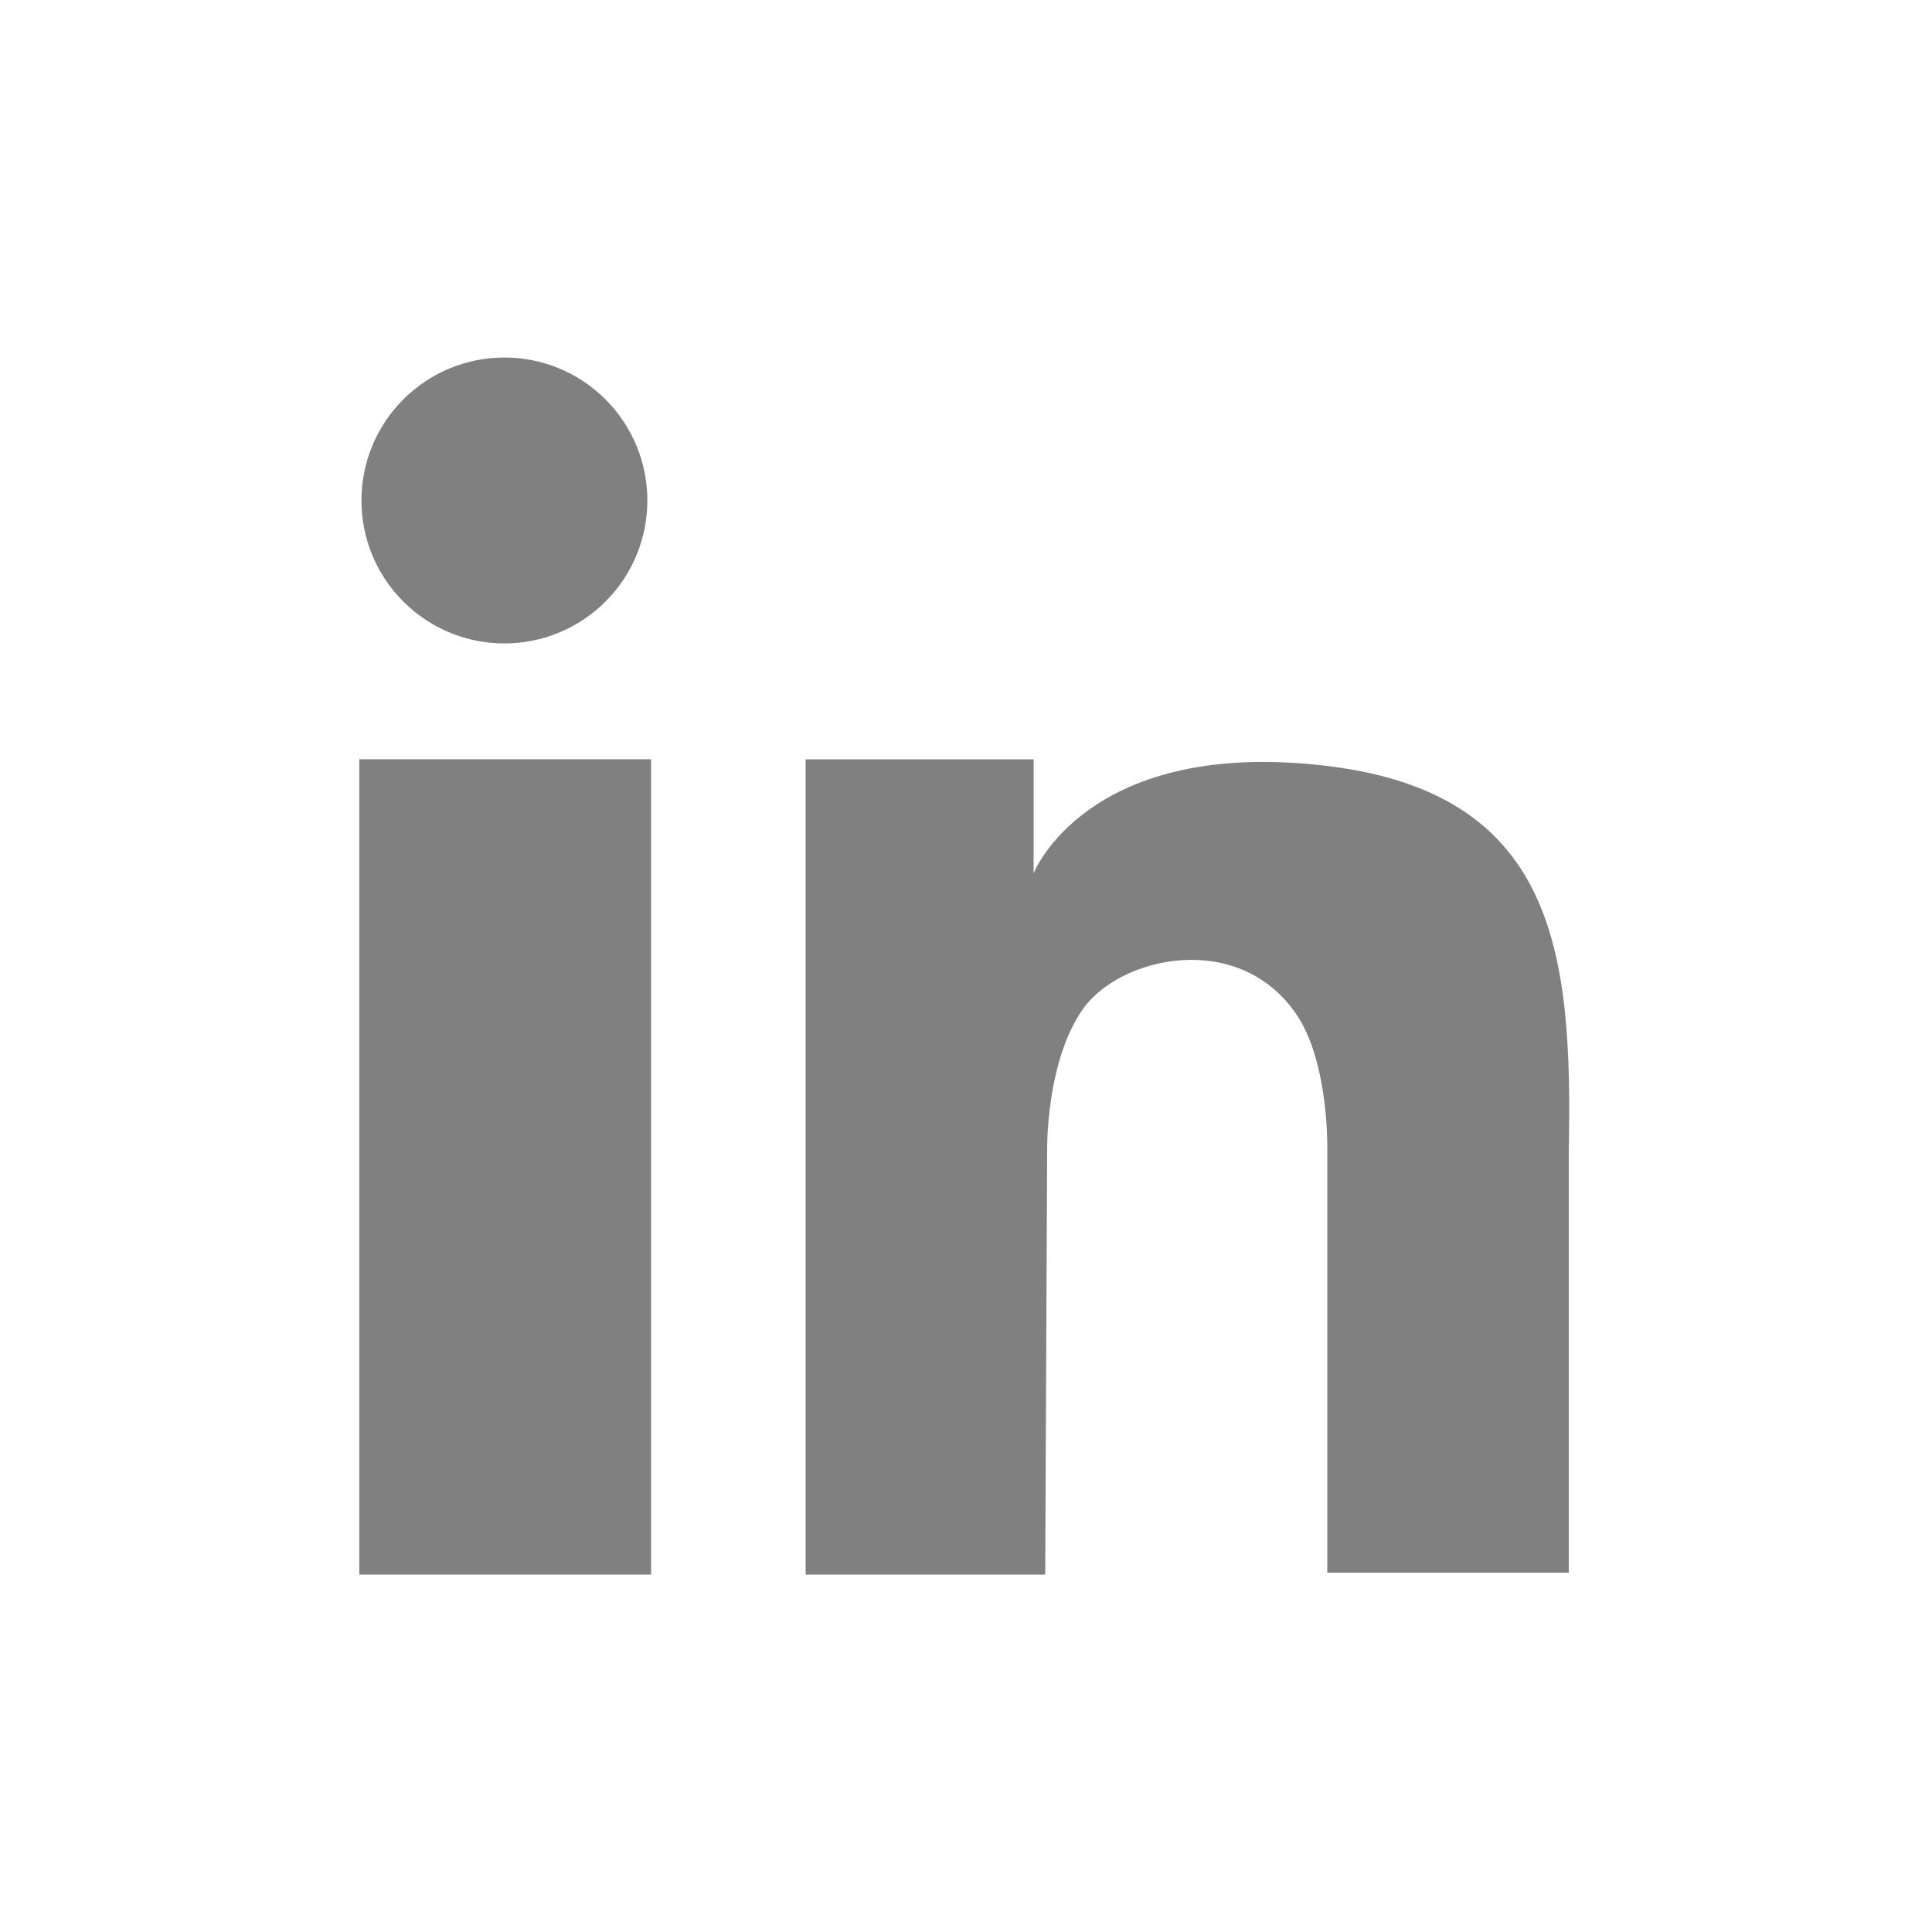
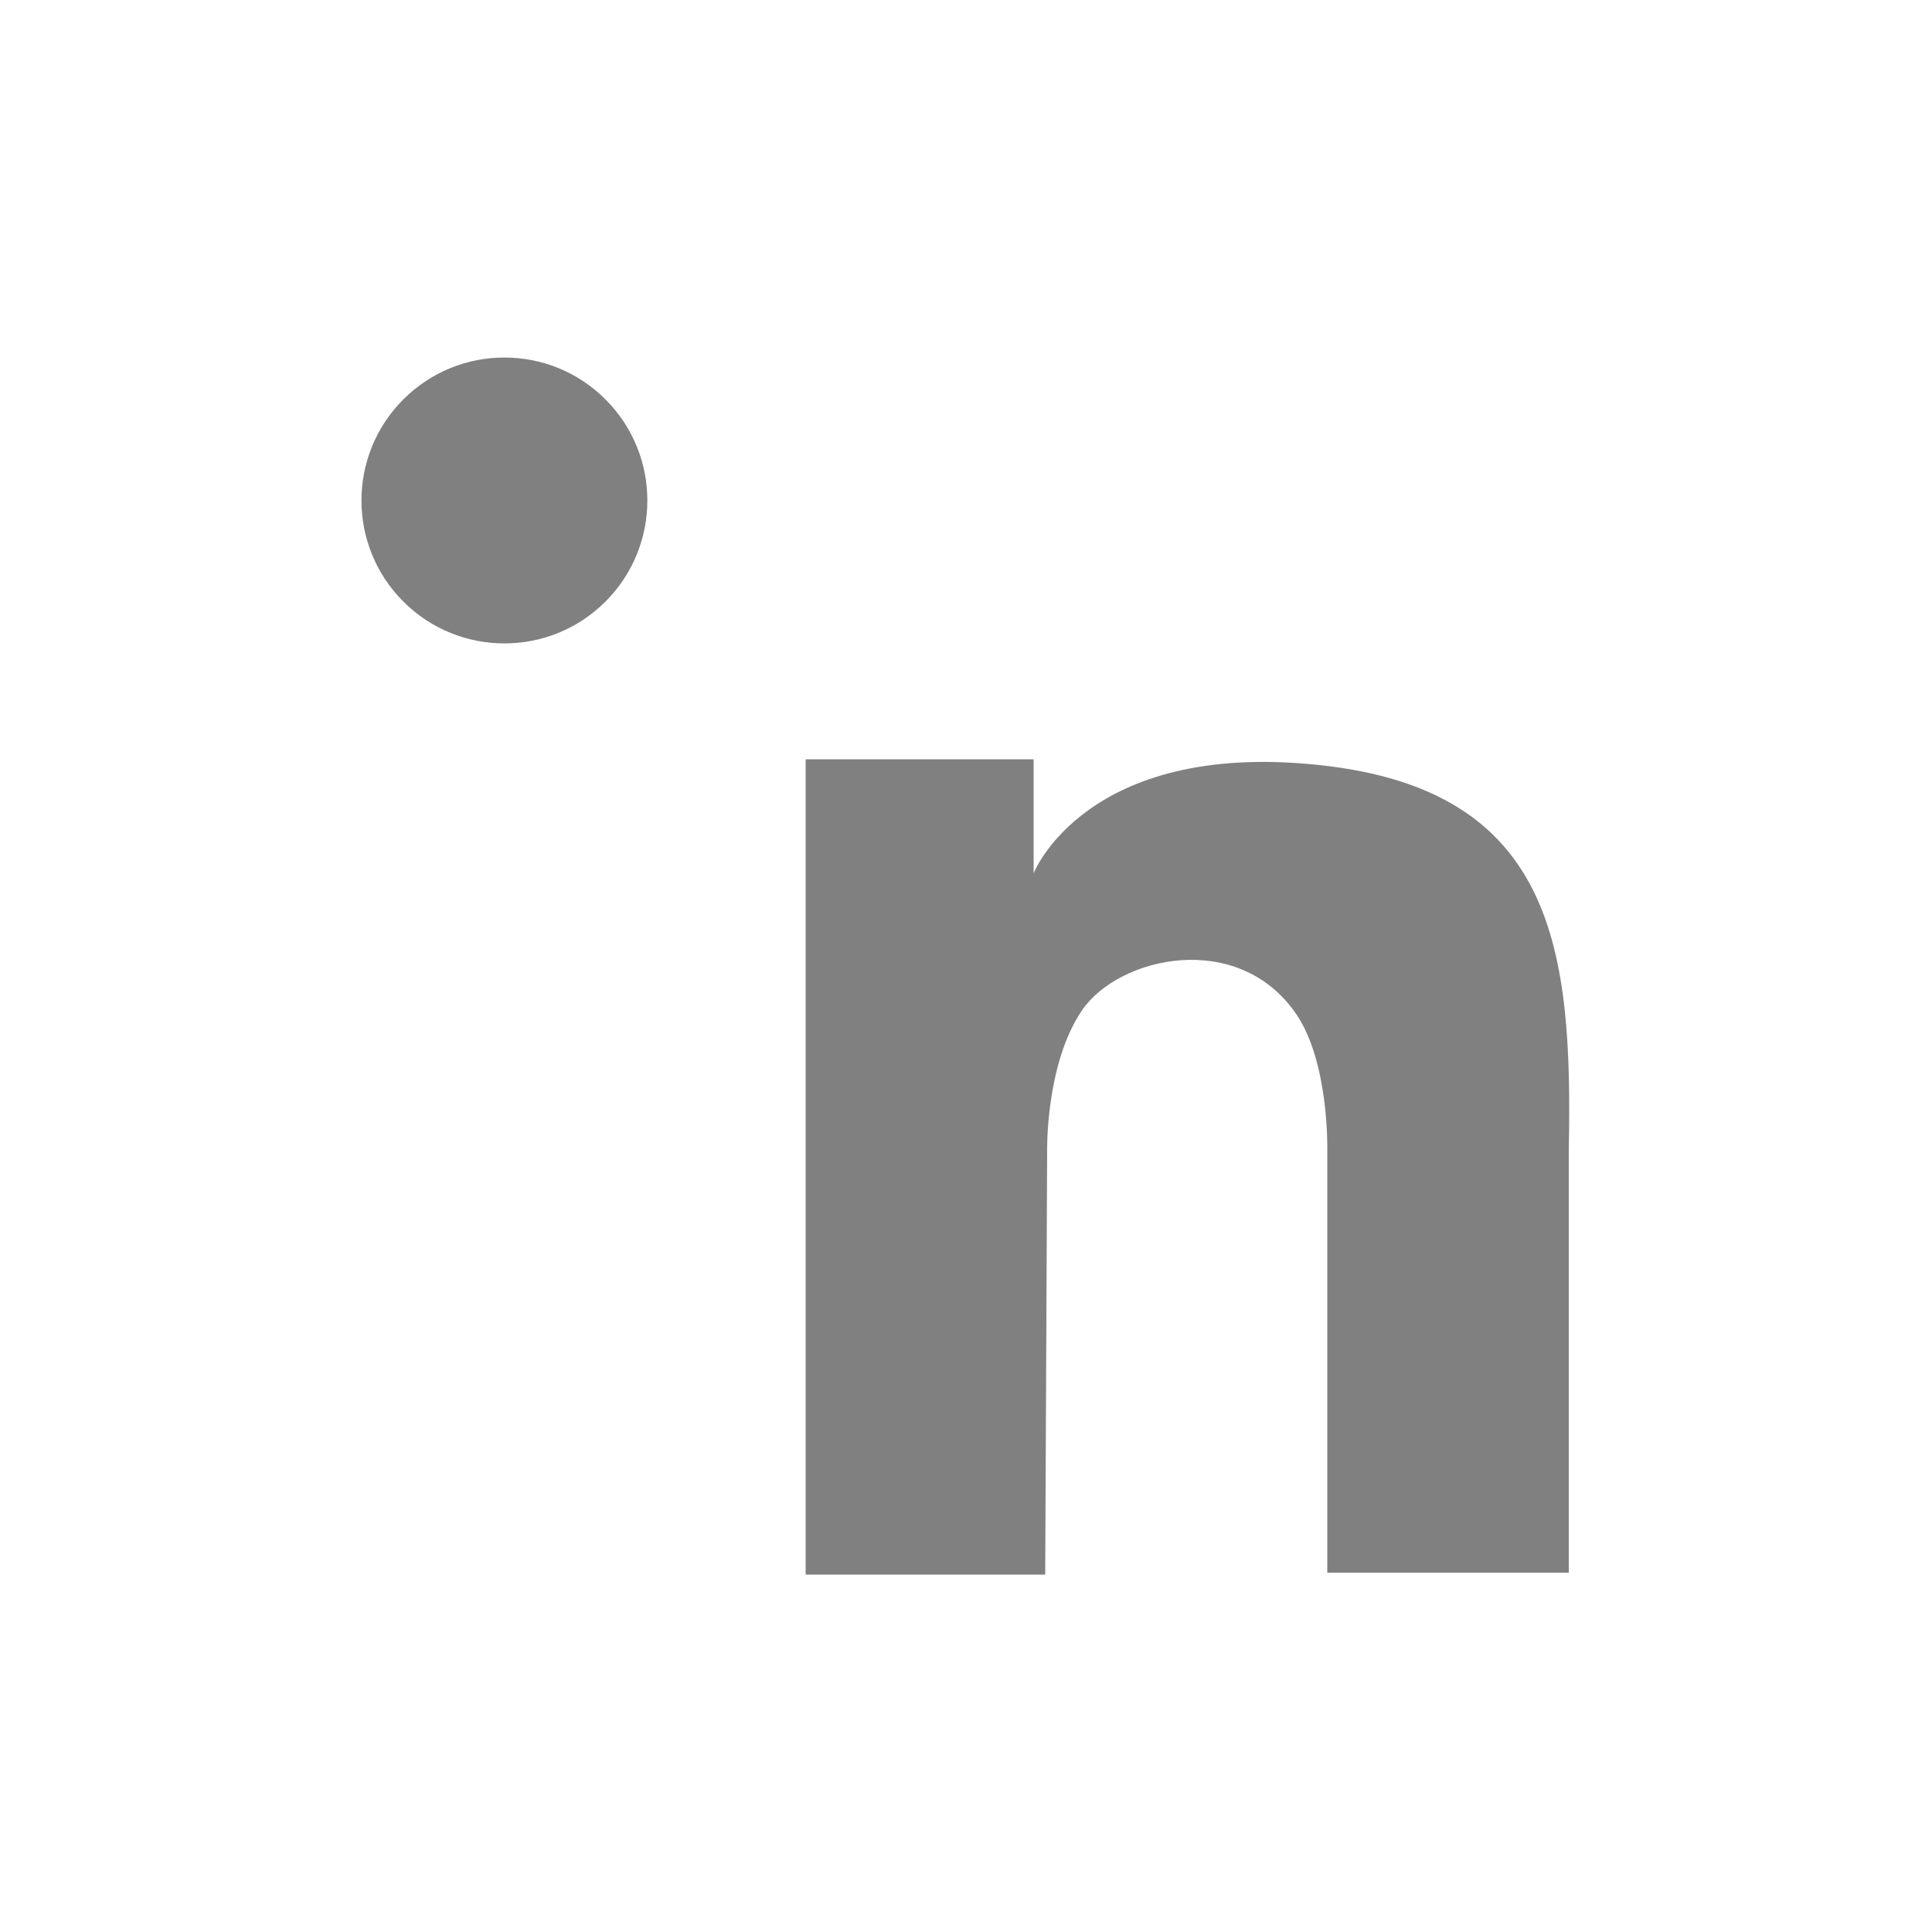
<svg xmlns="http://www.w3.org/2000/svg" xmlns:ns1="http://sodipodi.sourceforge.net/DTD/sodipodi-0.dtd" xmlns:ns2="http://www.inkscape.org/namespaces/inkscape" version="1.1" id="Warstwa_1" x="0px" y="0px" viewBox="0 0 100 100" style="enable-background:new 0 0 100 100;" xml:space="preserve" ns1:docname="linkedin.svg" ns2:version="1.0.1 (3bc2e813f5, 2020-09-07)">
  <defs id="defs1062" />
  <ns1:namedview pagecolor="#ffffff" bordercolor="#666666" borderopacity="1" objecttolerance="10" gridtolerance="10" guidetolerance="10" ns2:pageopacity="0" ns2:pageshadow="2" ns2:window-width="1920" ns2:window-height="1126" id="namedview1060" showgrid="false" ns2:zoom="9.24" ns2:cx="50" ns2:cy="50" ns2:window-x="1920" ns2:window-y="0" ns2:window-maximized="1" ns2:current-layer="Warstwa_1" ns2:document-rotation="0" />
  <style type="text/css" id="style1049">
	.st0{fill:#85afce;}
	.st1{fill:#85afce;}
</style>
  <g id="g1057" style="fill:#808080;fill-opacity:1">
-     <rect x="18.6" y="39.3" class="st1" width="15.1" height="42.2" id="rect1051" style="fill:#808080;fill-opacity:1" />
    <ellipse transform="matrix(0.707 -0.707 0.707 0.707 -10.656 26.046)" class="st1" cx="26.1" cy="25.9" rx="7.4" ry="7.4" id="ellipse1053" style="fill:#808080;fill-opacity:1" />
    <path class="st1" d="M68.3,39.6c-12.1-1.3-14.8,5.6-14.8,5.6v-5.9H41.7v42.2h9.6h2.1h0.7l0.1-21.9c0,0-0.1-4.5,1.8-7.3   c1.9-2.8,8.1-4.2,11.1,0.2c1.7,2.5,1.6,7,1.6,7v21.9h12.5V59.5C81.4,49.2,80.5,40.9,68.3,39.6z" id="path1055" style="fill:#808080;fill-opacity:1" />
  </g>
</svg>